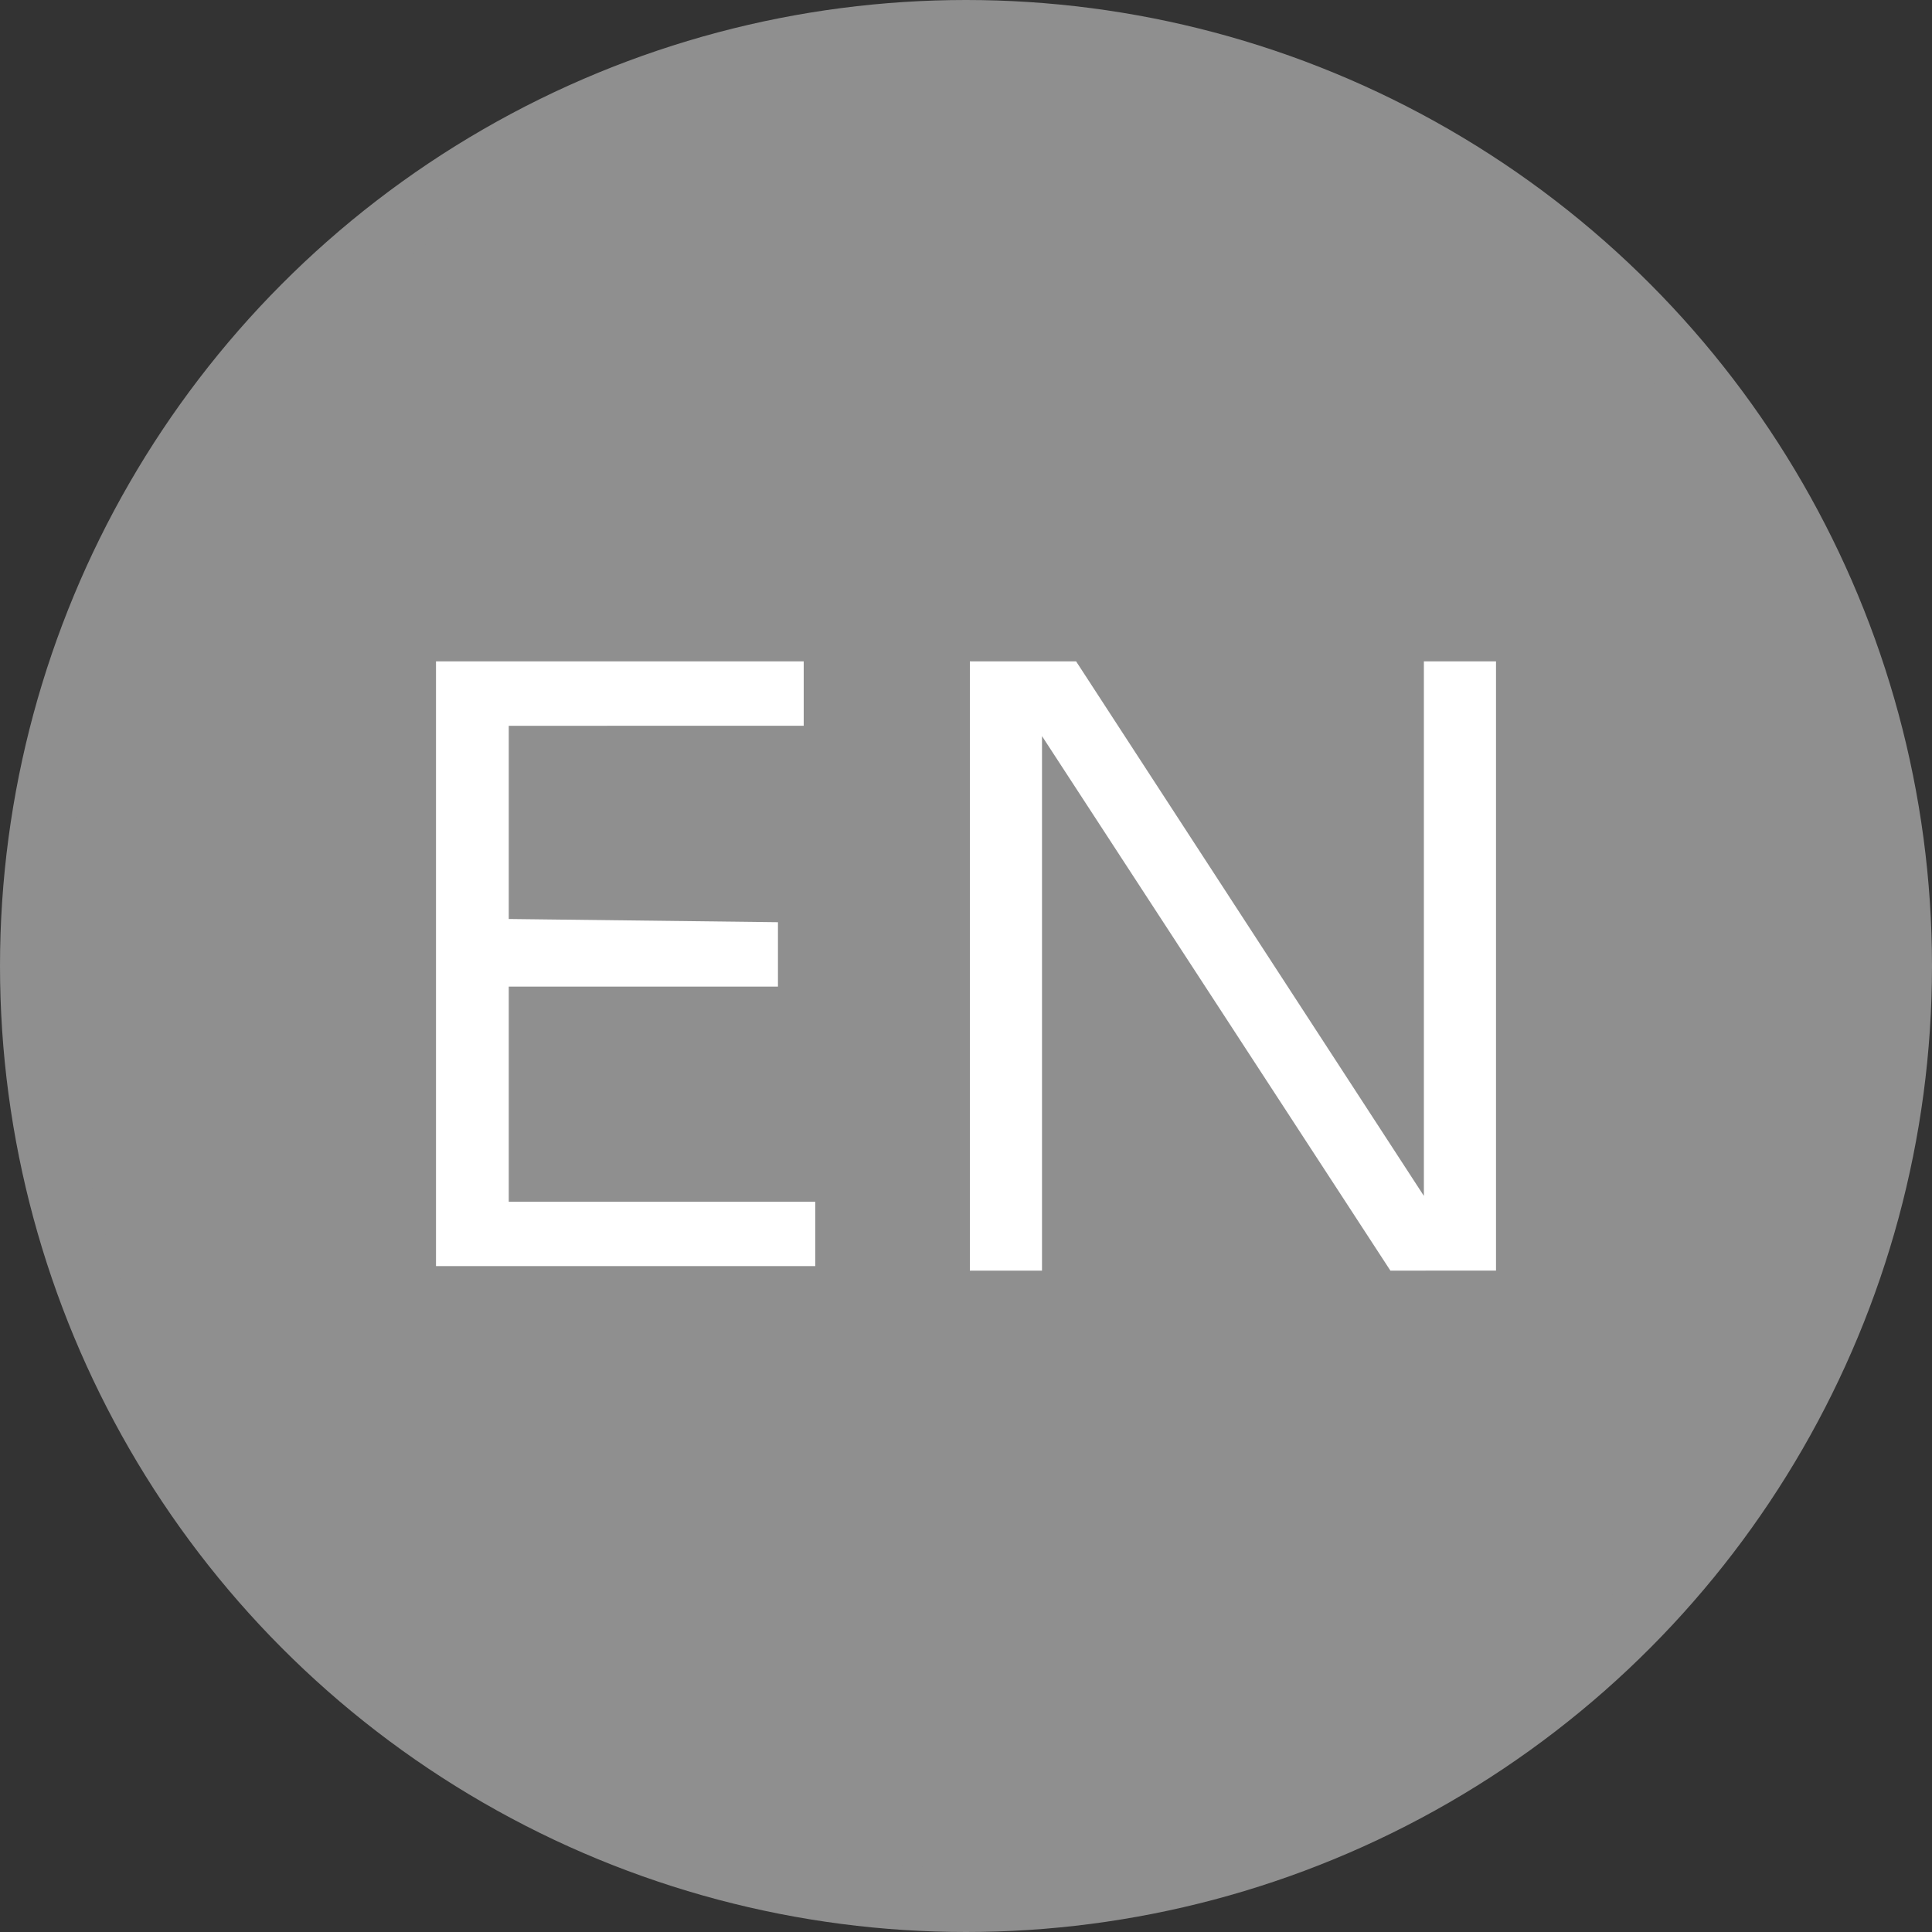
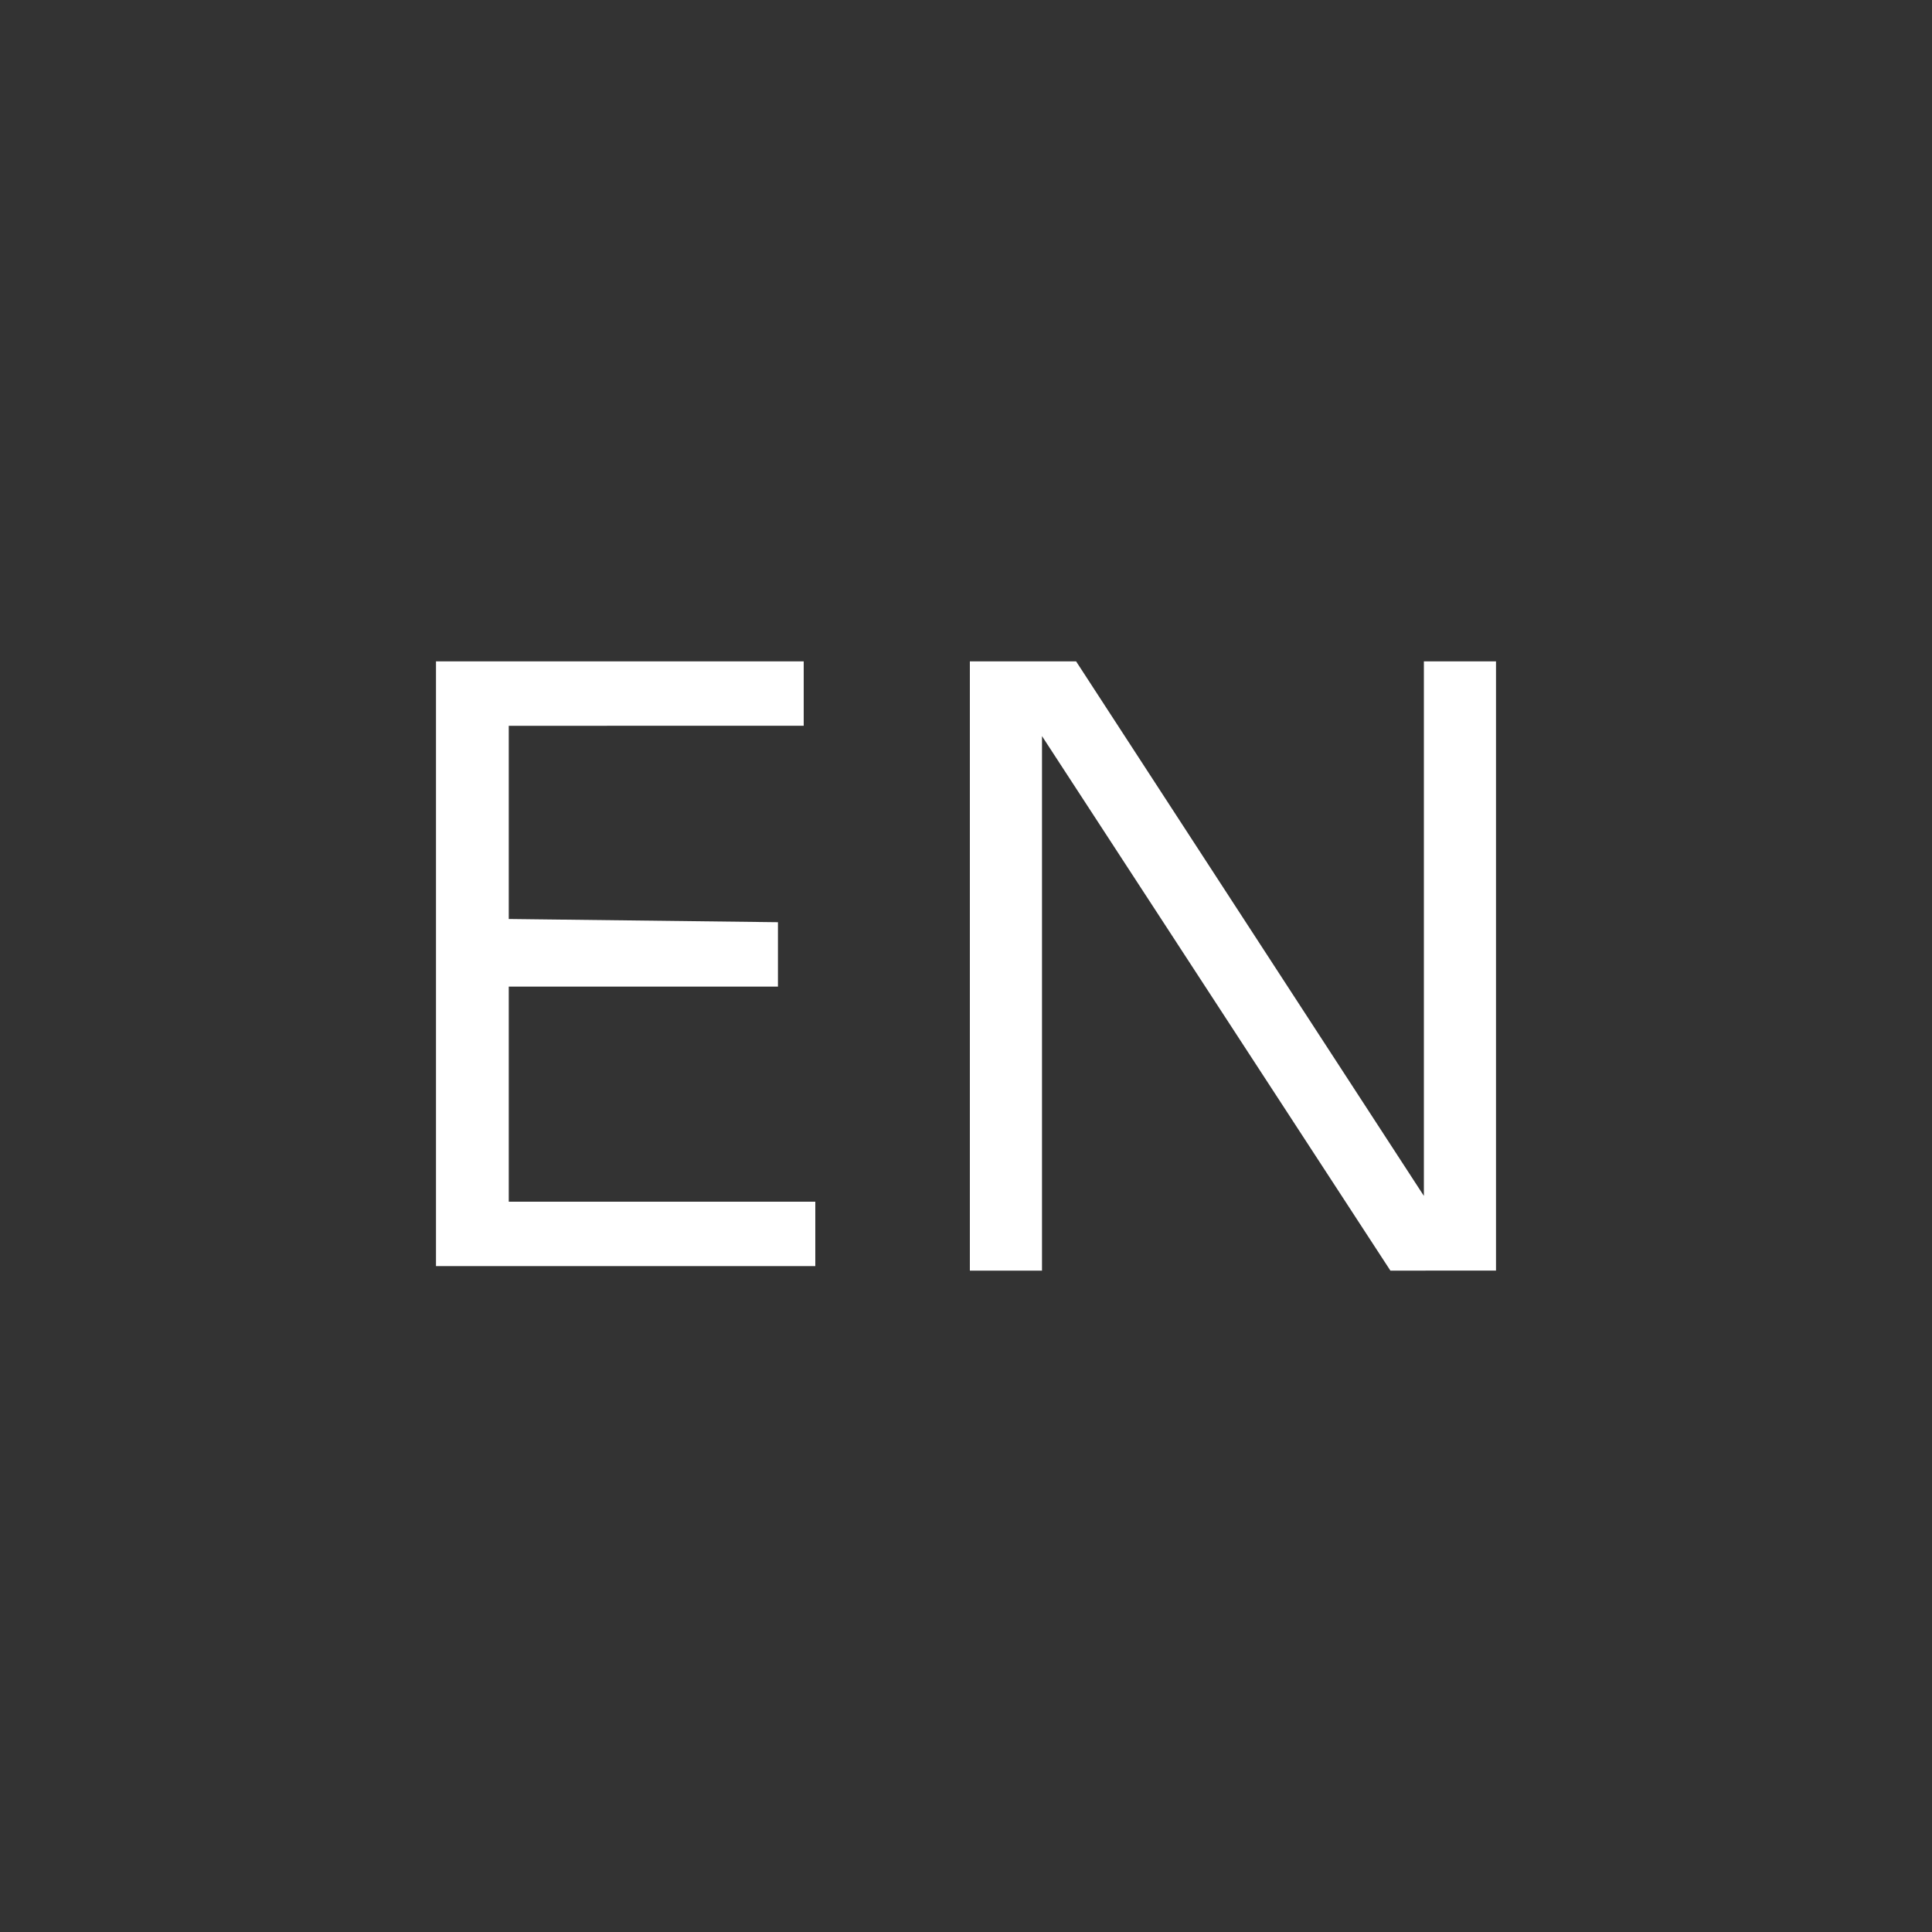
<svg xmlns="http://www.w3.org/2000/svg" viewBox="0 0 30 30">
  <rect x="0" y="0" width="30" height="30" fill="#333333" stroke="none" />
  <defs>
    <style>.cls-1{fill:#8f8f8f;stroke:#8f8f8f;stroke-miterlimit:10;}.cls-2{fill:#fff;}</style>
  </defs>
  <g id="レイヤー_2" data-name="レイヤー 2">
    <g id="body_max">
-       <circle class="cls-1" cx="15" cy="15" r="14.5" />
      <path class="cls-2" d="M12.08,14.32v1H7.9v3.34h4.76v1H6.77V10.27h5.71v1H7.9v3Z" />
      <path class="cls-2" d="M16.71,10.27l5.4,8.3v-8.3h1.12v9.46H21.59l-5.41-8.3v8.3H15.06V10.27Z" />
    </g>
  </g>
</svg>